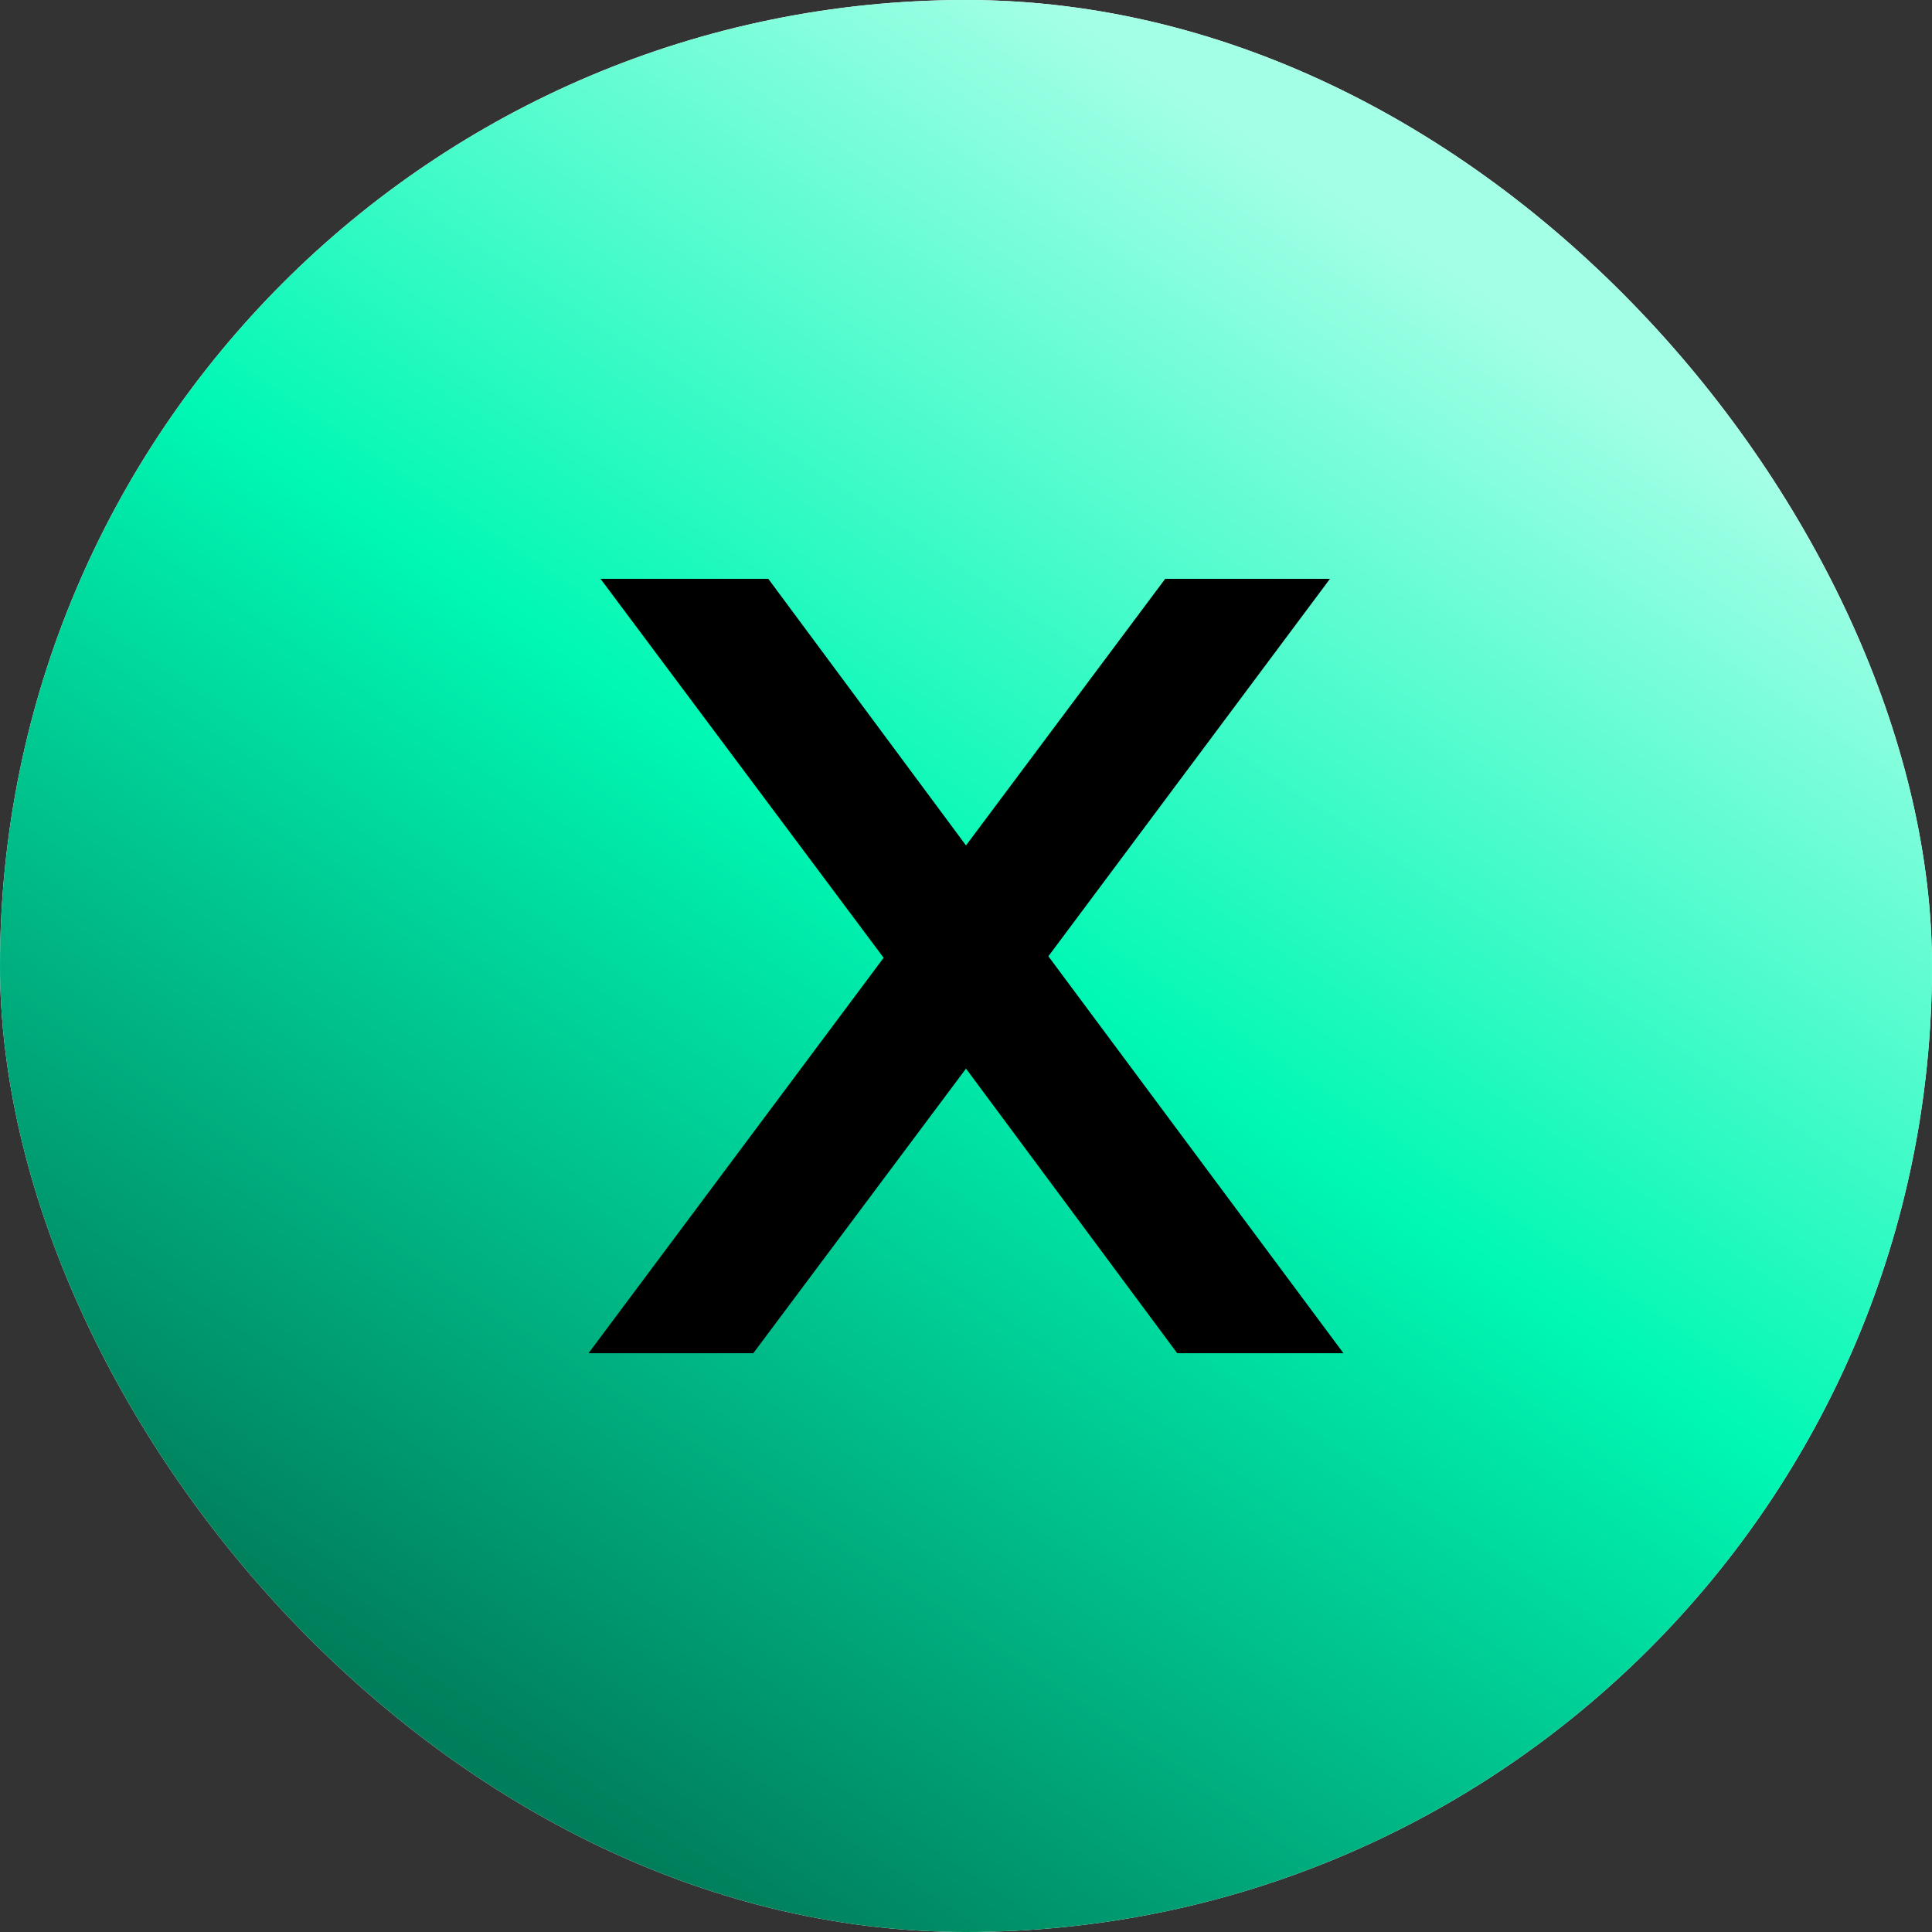
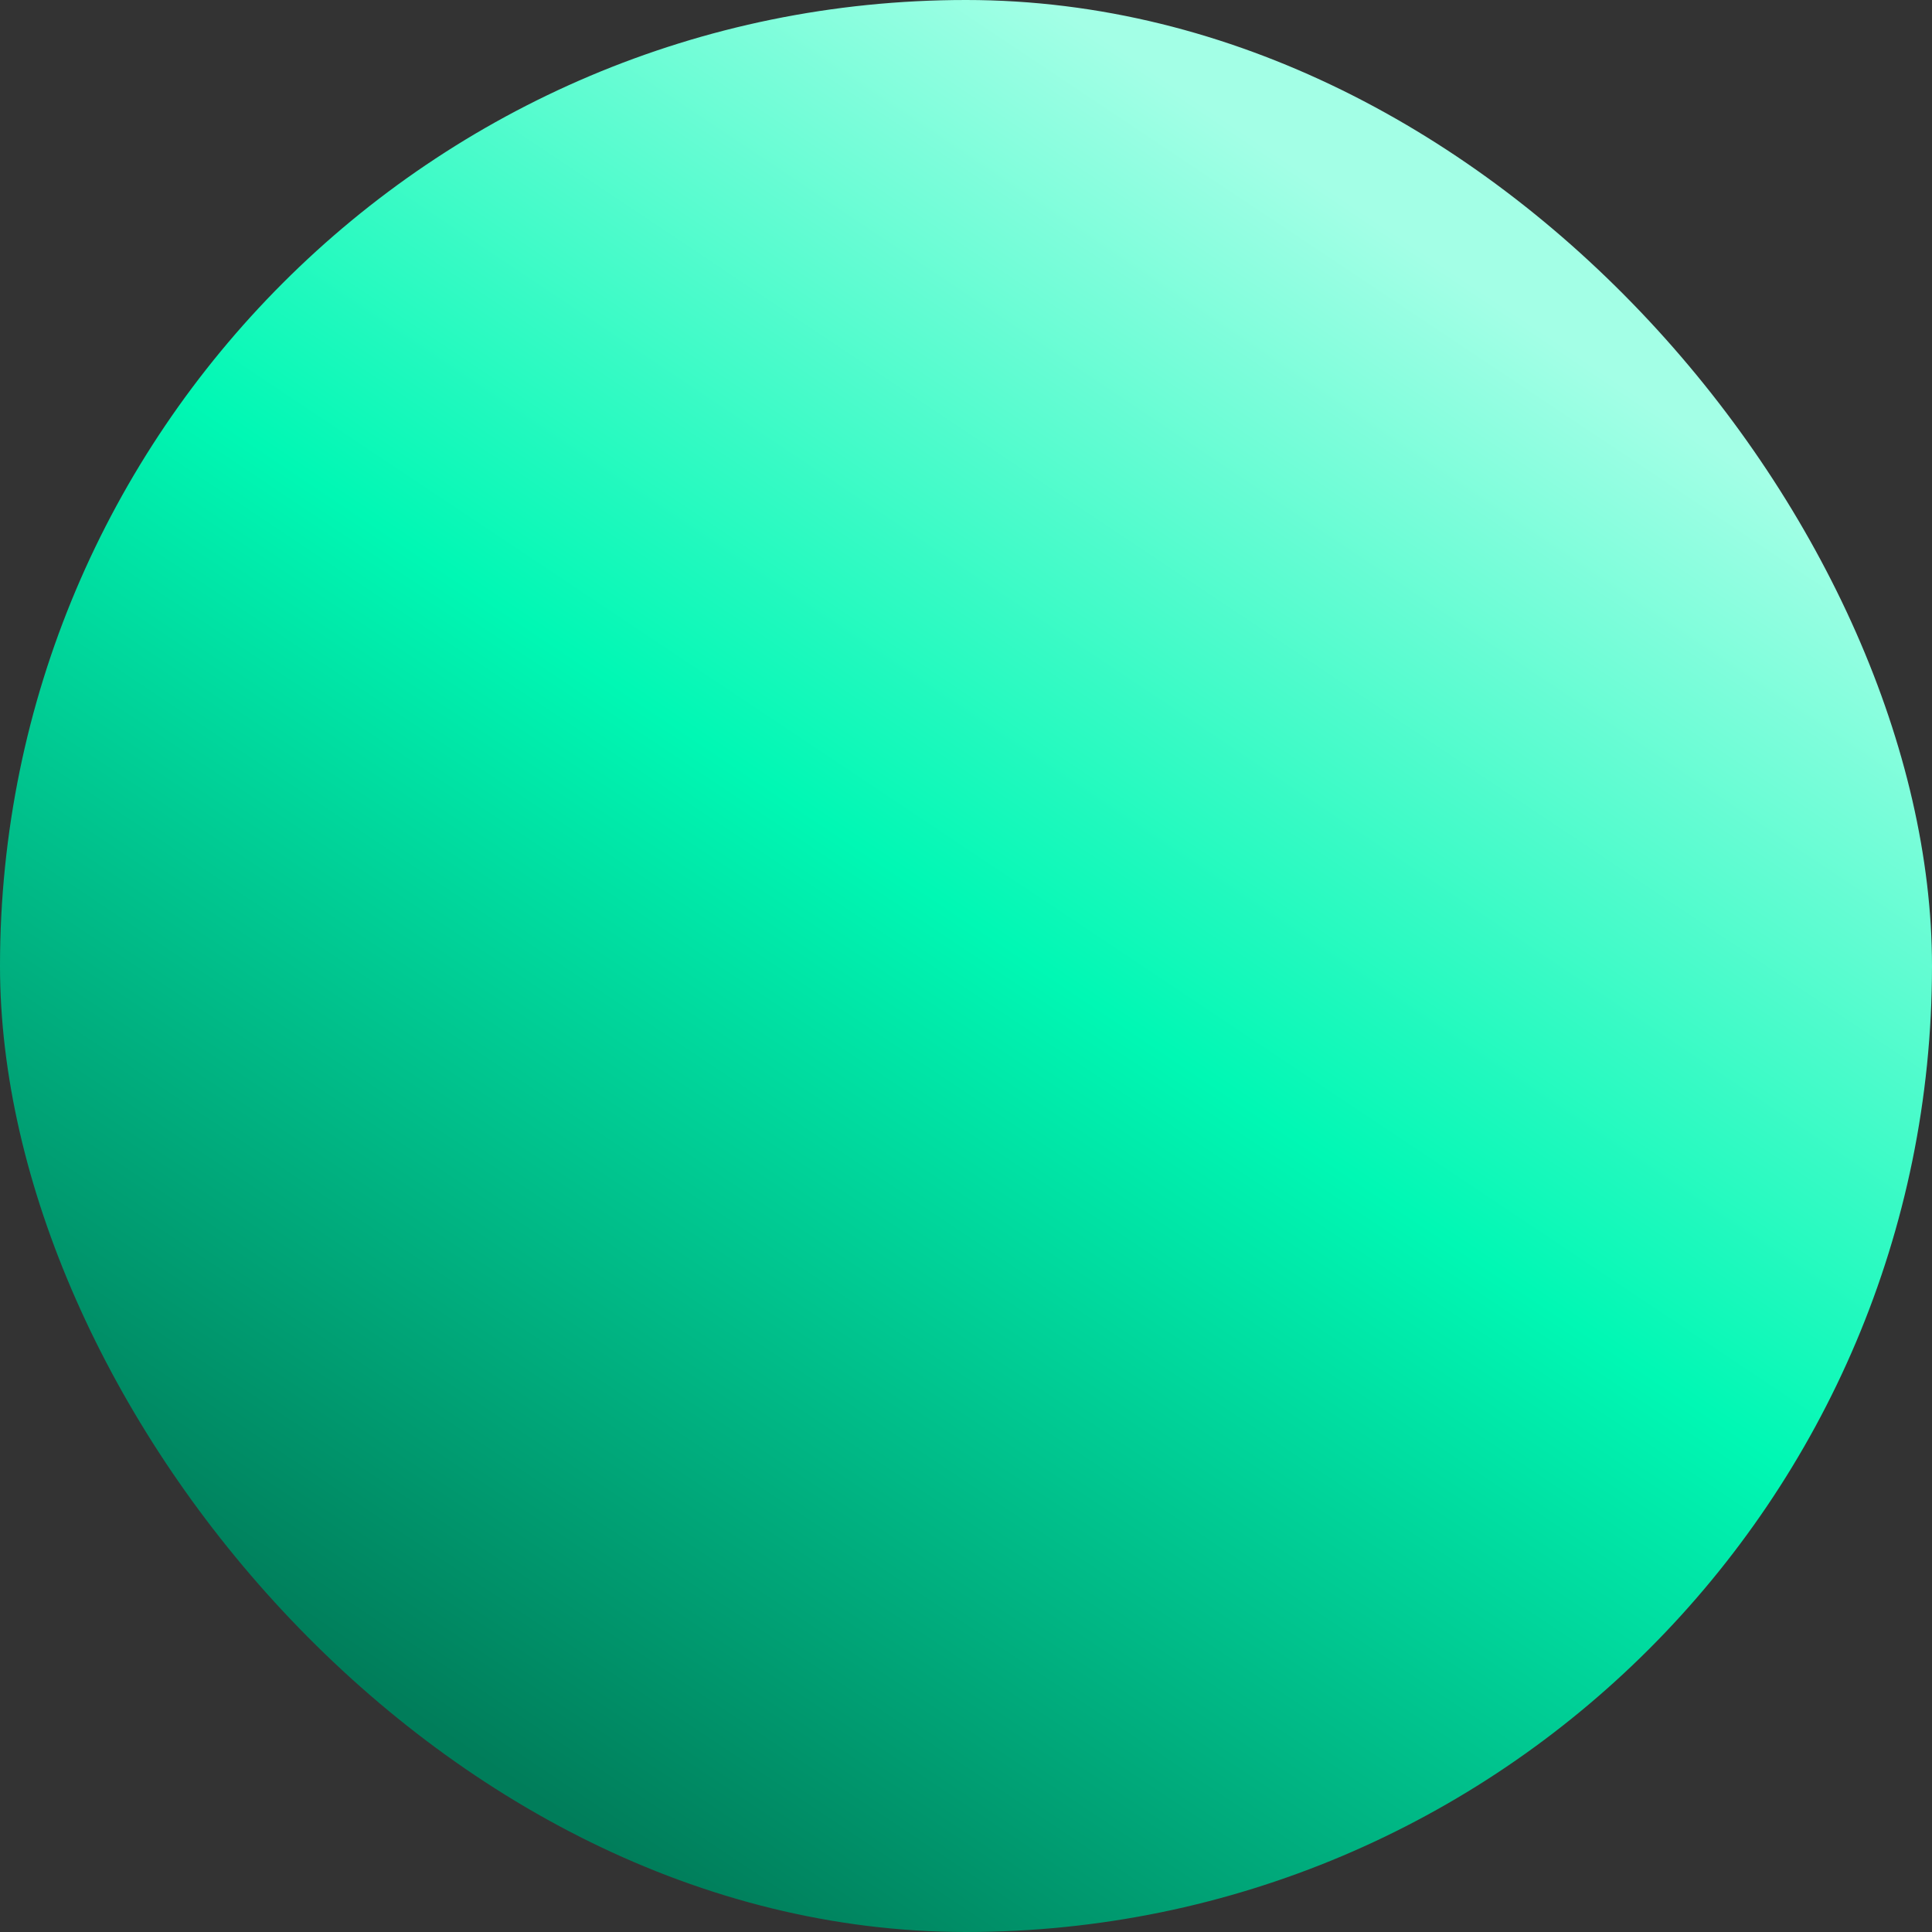
<svg xmlns="http://www.w3.org/2000/svg" width="89" height="89" viewBox="0 0 89 89" fill="none">
  <rect x="0" y="0" width="89" height="89" fill="#333333" stroke="none" />
-   <rect width="89" height="89" rx="44.5" fill="white" />
  <rect width="89" height="89" rx="44.5" fill="url(#paint0_linear_1_470)" />
-   <path d="M61.888 62.337H54.229L44.5 49.227L34.702 62.337H27.112L40.705 44.121L27.664 26.664H35.392L44.5 38.946L53.677 26.664H61.267L48.295 44.052L61.888 62.337Z" fill="black" />
  <defs>
    <linearGradient id="paint0_linear_1_470" x1="48.214" y1="4.31231e-07" x2="2.727" y2="68.144" gradientUnits="userSpaceOnUse">
      <stop stop-color="#A3FFE6" />
      <stop offset="0.454" stop-color="#00F8B4" />
      <stop offset="1" stop-color="#007D5A" />
    </linearGradient>
  </defs>
</svg>